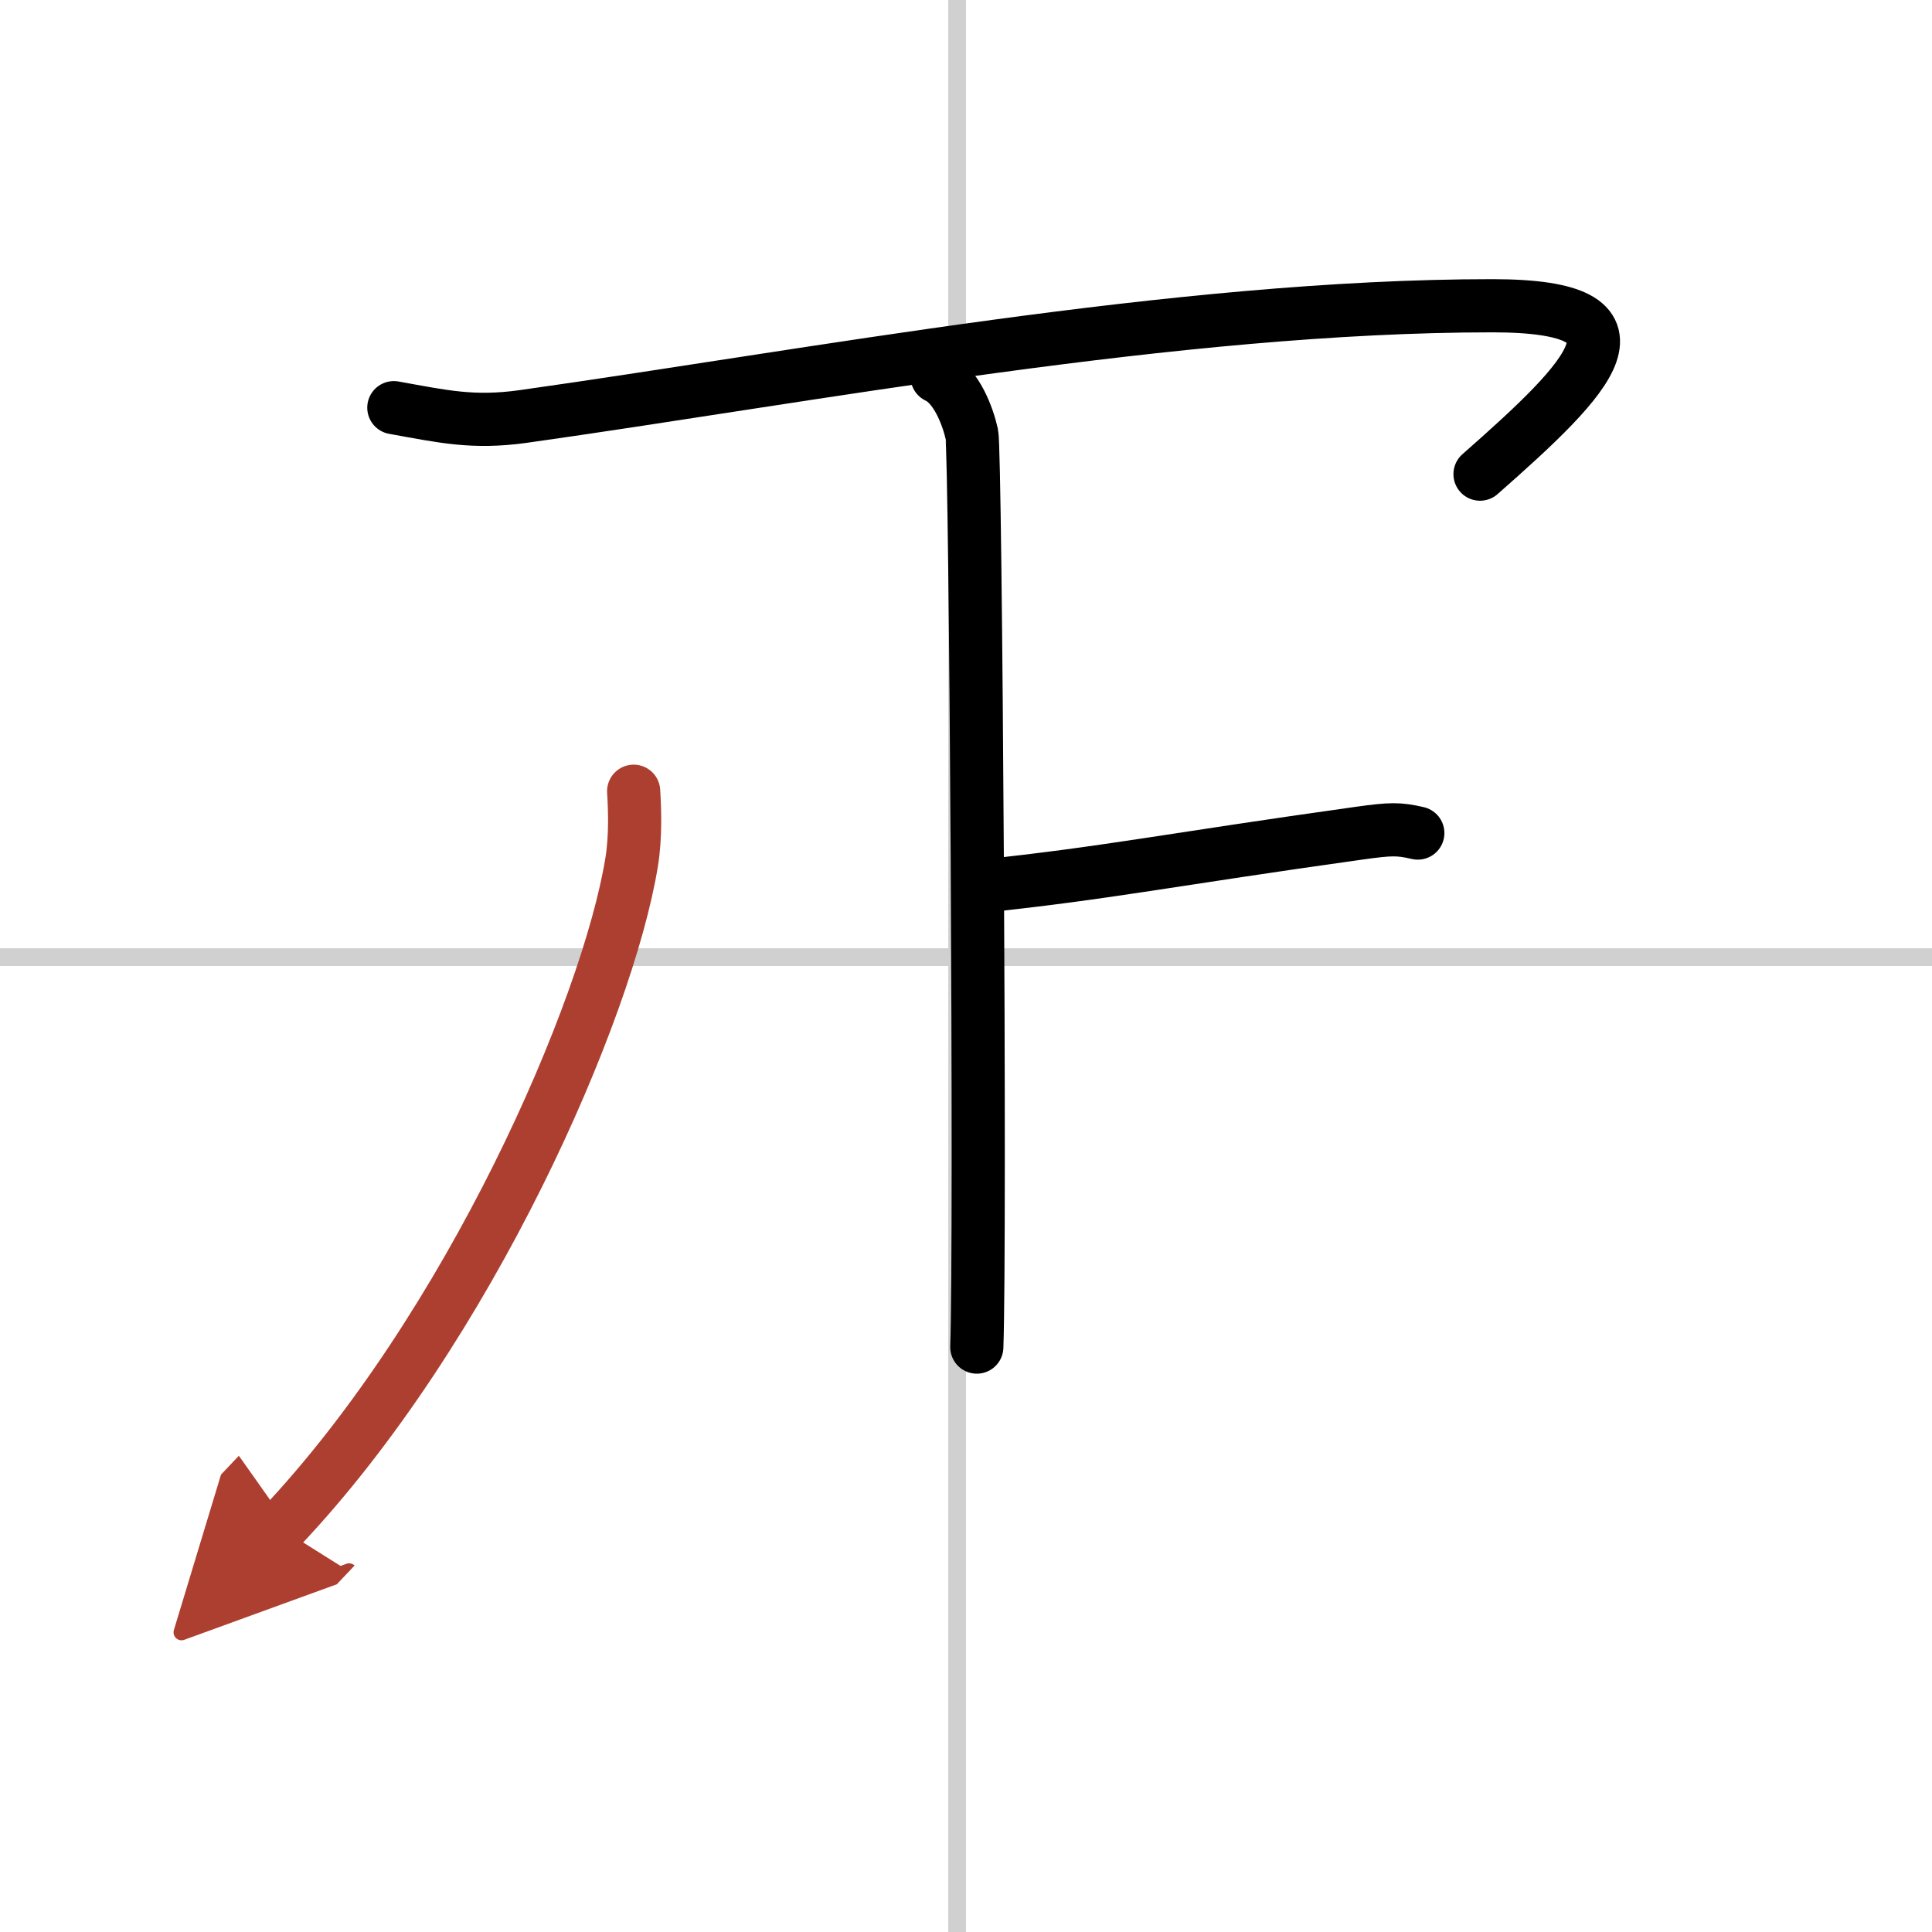
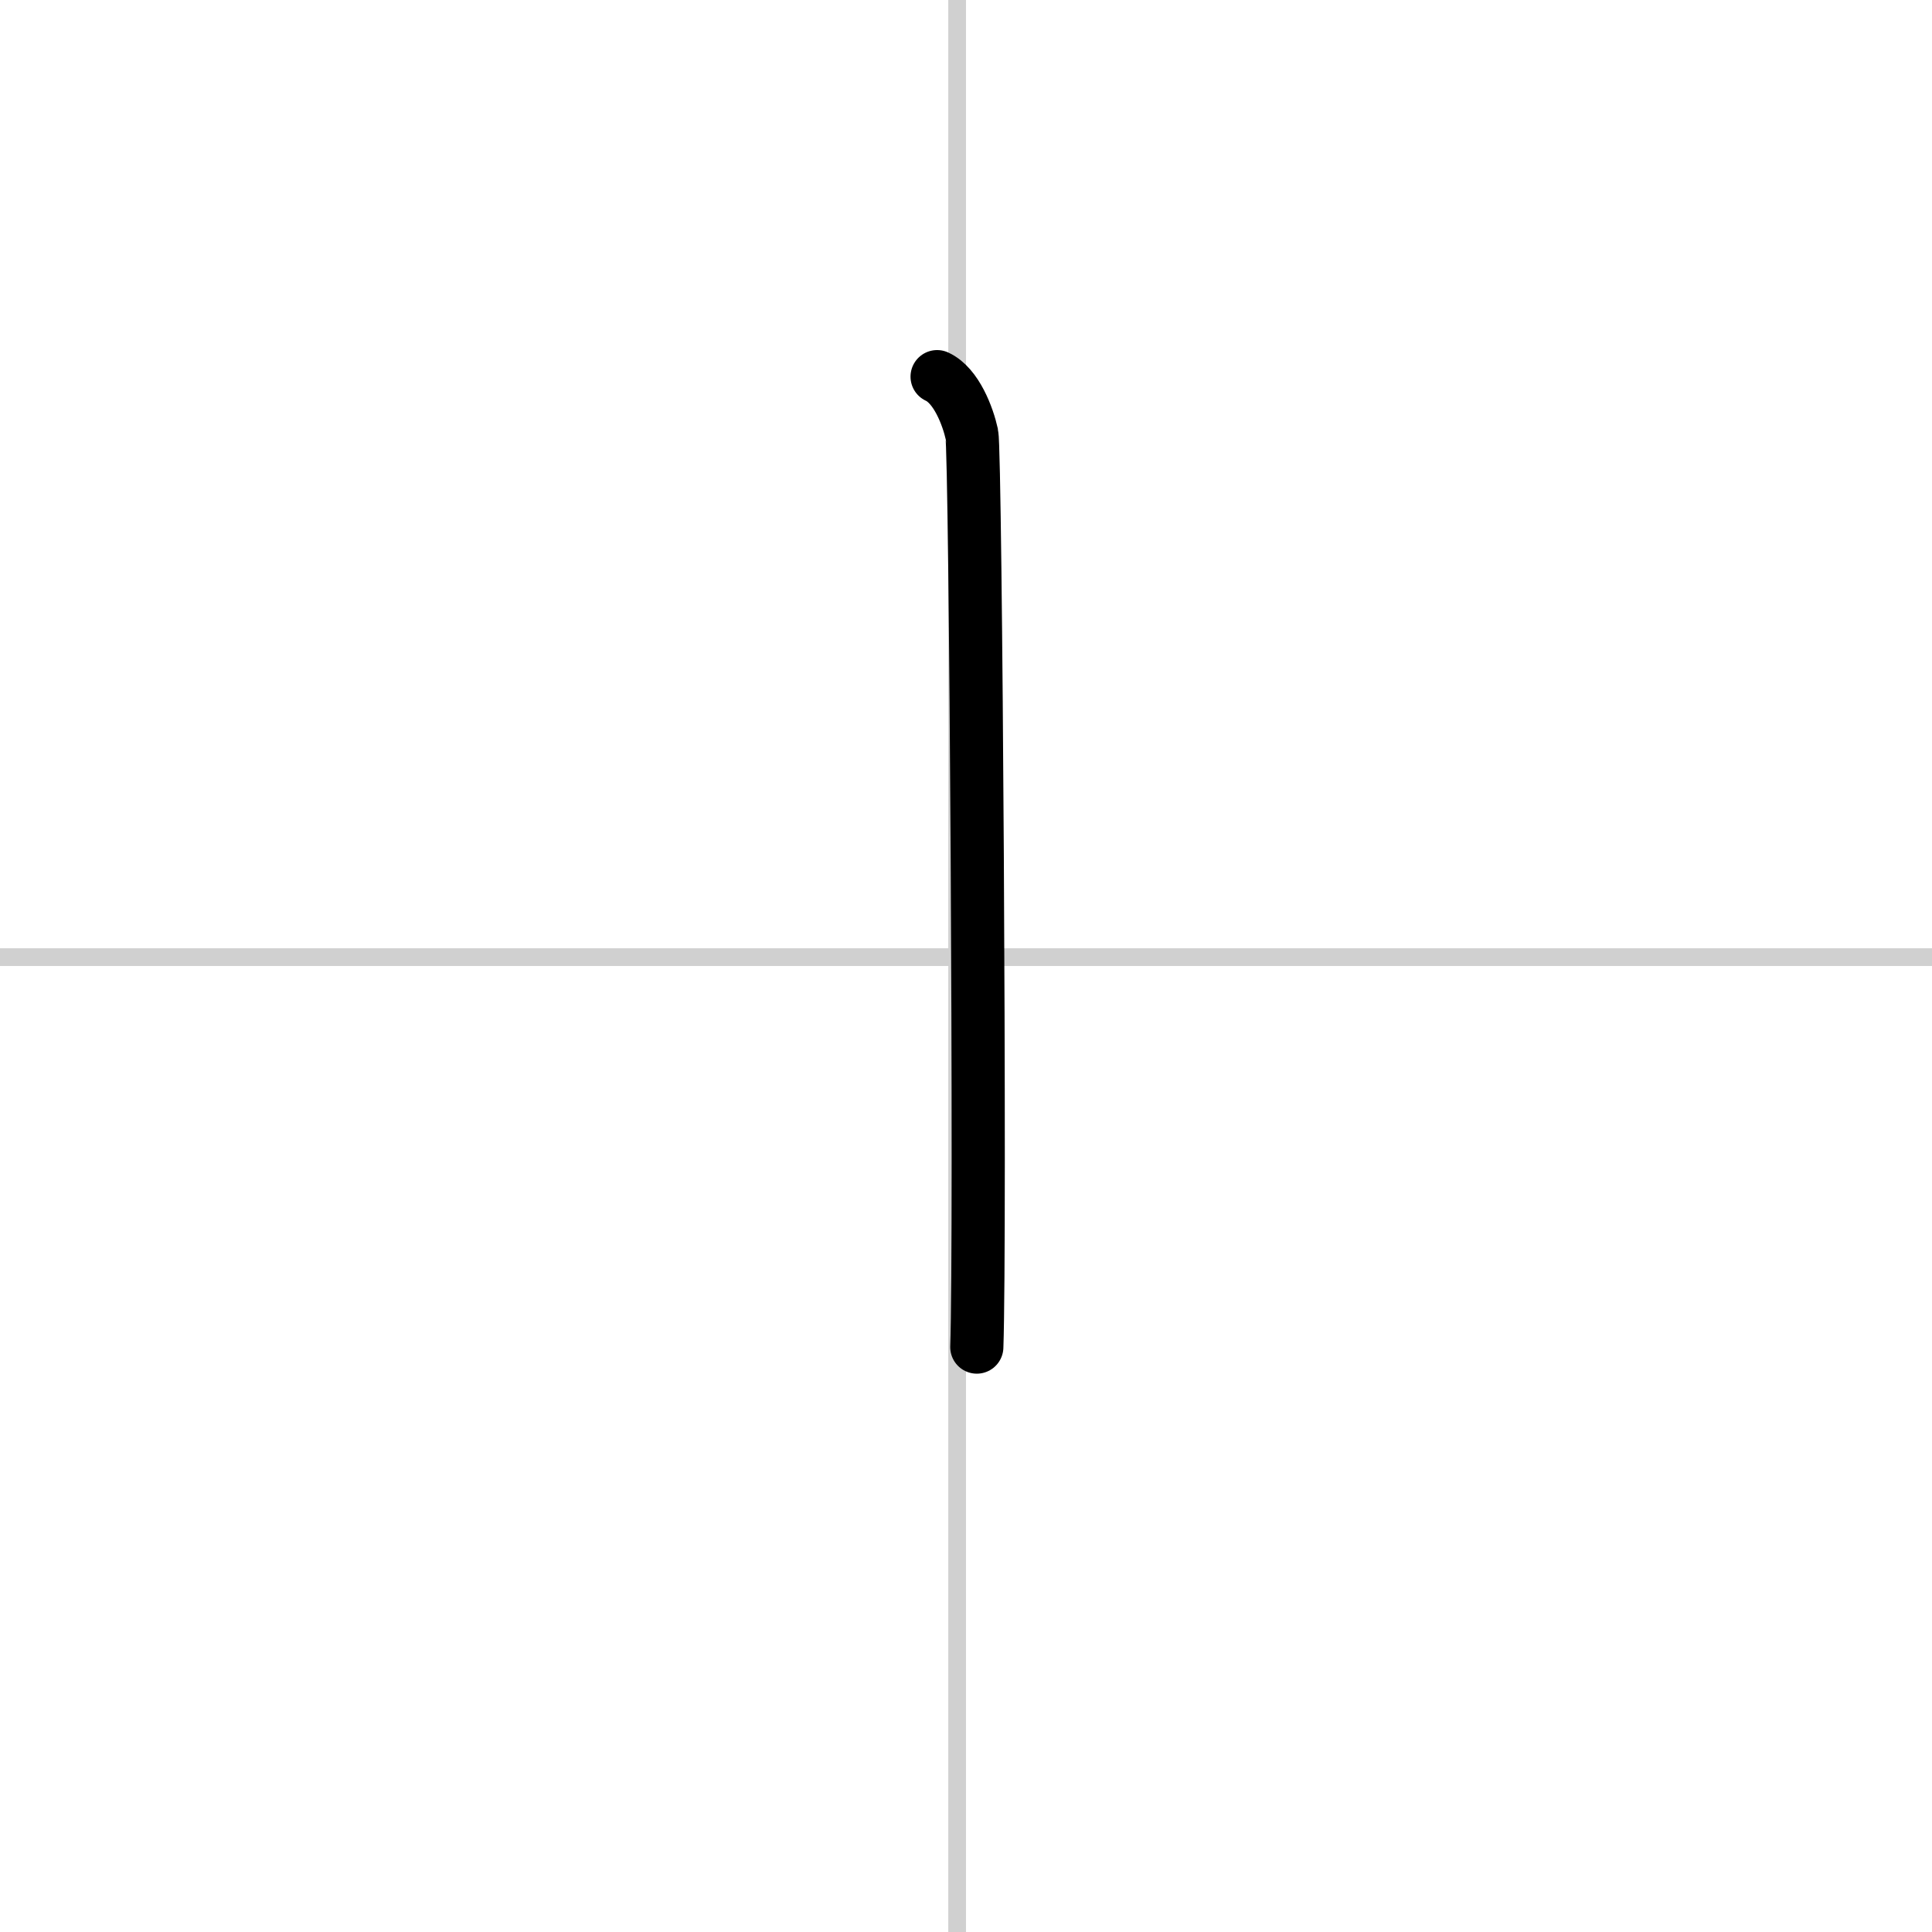
<svg xmlns="http://www.w3.org/2000/svg" width="400" height="400" viewBox="0 0 109 109">
  <defs>
    <marker id="a" markerWidth="4" orient="auto" refX="1" refY="5" viewBox="0 0 10 10">
-       <polyline points="0 0 10 5 0 10 1 5" fill="#ad3f31" stroke="#ad3f31" />
-     </marker>
+       </marker>
  </defs>
  <g fill="none" stroke="#000" stroke-linecap="round" stroke-linejoin="round" stroke-width="3">
-     <rect width="100%" height="100%" fill="#fff" stroke="#fff" />
    <line x1="54" x2="54" y2="109" stroke="#d0d0d0" stroke-width="1" />
    <line x2="109" y1="54" y2="54" stroke="#d0d0d0" stroke-width="1" />
-     <path d="m22.22 23c2.78 0.5 4.46 0.89 7.28 0.5 16-2.25 36.97-6.25 54.69-6.25 9.56 0 5.56 4-0.69 9.5" />
    <path d="m52.87 21.25c1.09 0.5 1.74 2.25 1.96 3.25s0.5 45.25 0.28 51.5" />
-     <path d="m55.38 50c7.12-0.75 10.62-1.5 21.35-3 1.73-0.24 2.18-0.25 3.26 0" />
-     <path d="m35.75 44.64c0.06 0.99 0.12 2.56-0.11 3.98-1.36 8.39-9.16 26.32-19.83 37.59" marker-end="url(#a)" stroke="#ad3f31" />
  </g>
</svg>